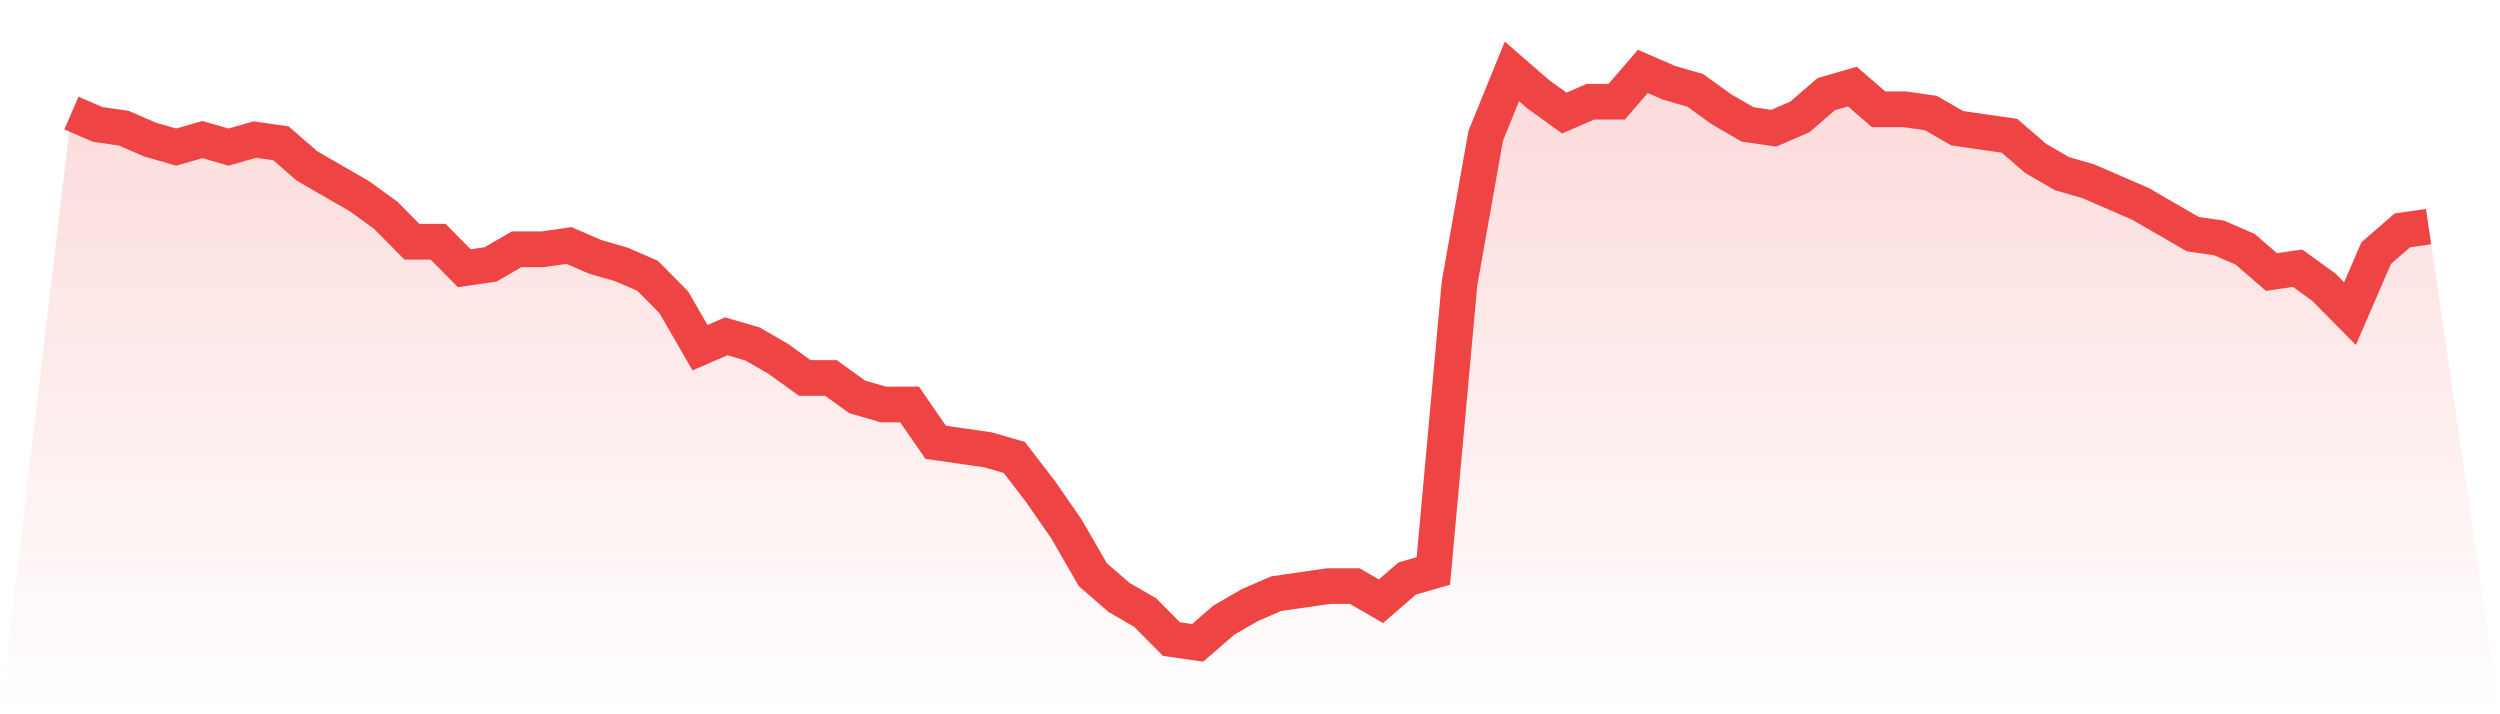
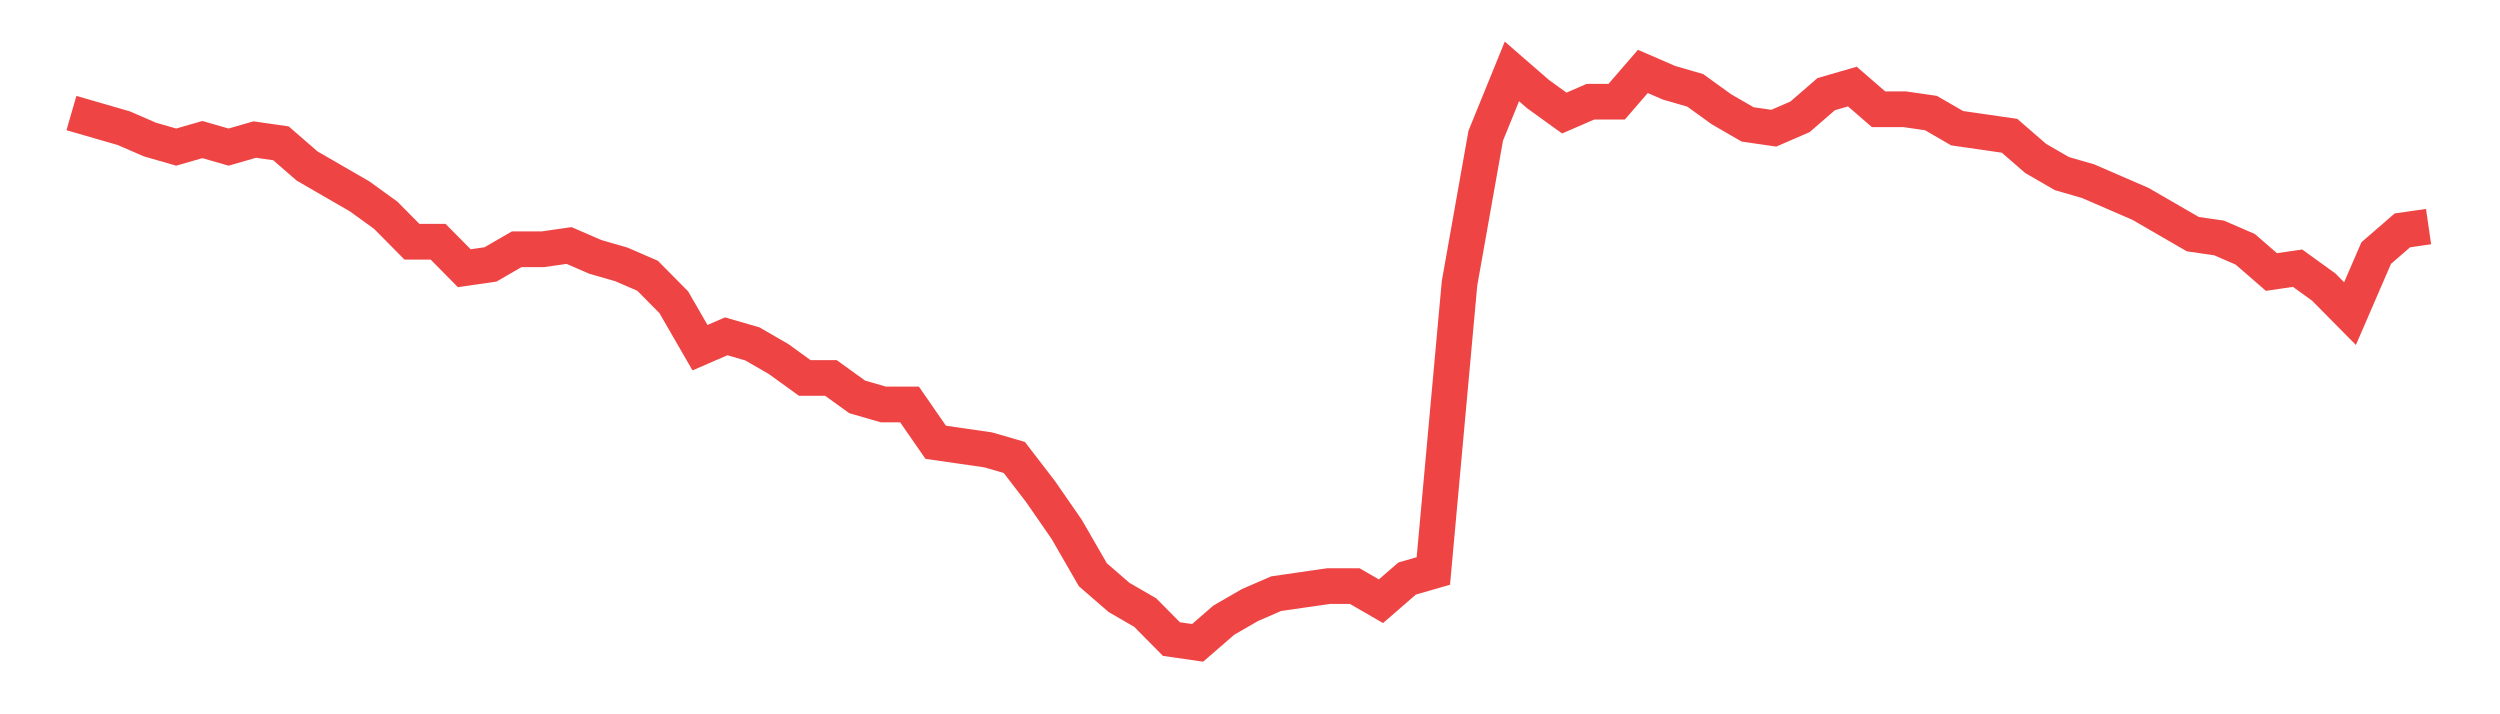
<svg xmlns="http://www.w3.org/2000/svg" viewBox="0 0 140 40">
  <defs>
    <linearGradient id="gradient" x1="0" x2="0" y1="0" y2="1">
      <stop offset="0%" stop-color="#ef4444" stop-opacity="0.2" />
      <stop offset="100%" stop-color="#ef4444" stop-opacity="0" />
    </linearGradient>
  </defs>
-   <path d="M4,6.331 L4,6.331 L5.467,6.967 L6.933,7.179 L8.4,7.815 L9.867,8.238 L11.333,7.815 L12.8,8.238 L14.267,7.815 L15.733,8.026 L17.2,9.298 L18.667,10.146 L20.133,10.993 L21.6,12.053 L23.067,13.536 L24.533,13.536 L26,15.02 L27.467,14.808 L28.933,13.96 L30.4,13.96 L31.867,13.748 L33.333,14.384 L34.8,14.808 L36.267,15.444 L37.733,16.927 L39.2,19.47 L40.667,18.834 L42.133,19.258 L43.6,20.106 L45.067,21.166 L46.533,21.166 L48,22.225 L49.467,22.649 L50.933,22.649 L52.4,24.768 L53.867,24.98 L55.333,25.192 L56.8,25.616 L58.267,27.523 L59.733,29.642 L61.2,32.185 L62.667,33.457 L64.133,34.305 L65.6,35.788 L67.067,36 L68.533,34.728 L70,33.881 L71.467,33.245 L72.933,33.033 L74.4,32.821 L75.867,32.821 L77.333,33.669 L78.8,32.397 L80.267,31.974 L81.733,15.868 L83.2,7.603 L84.667,4 L86.133,5.272 L87.6,6.331 L89.067,5.695 L90.533,5.695 L92,4 L93.467,4.636 L94.933,5.06 L96.4,6.119 L97.867,6.967 L99.333,7.179 L100.8,6.543 L102.267,5.272 L103.733,4.848 L105.2,6.119 L106.667,6.119 L108.133,6.331 L109.6,7.179 L111.067,7.391 L112.533,7.603 L114,8.874 L115.467,9.722 L116.933,10.146 L118.4,10.781 L119.867,11.417 L121.333,12.265 L122.8,13.113 L124.267,13.325 L125.733,13.96 L127.2,15.232 L128.667,15.02 L130.133,16.079 L131.6,17.563 L133.067,14.172 L134.533,12.901 L136,12.689 L140,40 L0,40 z" fill="url(#gradient)" />
-   <path d="M4,6.331 L4,6.331 L5.467,6.967 L6.933,7.179 L8.4,7.815 L9.867,8.238 L11.333,7.815 L12.8,8.238 L14.267,7.815 L15.733,8.026 L17.2,9.298 L18.667,10.146 L20.133,10.993 L21.6,12.053 L23.067,13.536 L24.533,13.536 L26,15.02 L27.467,14.808 L28.933,13.96 L30.4,13.96 L31.867,13.748 L33.333,14.384 L34.8,14.808 L36.267,15.444 L37.733,16.927 L39.2,19.47 L40.667,18.834 L42.133,19.258 L43.6,20.106 L45.067,21.166 L46.533,21.166 L48,22.225 L49.467,22.649 L50.933,22.649 L52.4,24.768 L53.867,24.98 L55.333,25.192 L56.8,25.616 L58.267,27.523 L59.733,29.642 L61.2,32.185 L62.667,33.457 L64.133,34.305 L65.6,35.788 L67.067,36 L68.533,34.728 L70,33.881 L71.467,33.245 L72.933,33.033 L74.4,32.821 L75.867,32.821 L77.333,33.669 L78.8,32.397 L80.267,31.974 L81.733,15.868 L83.2,7.603 L84.667,4 L86.133,5.272 L87.6,6.331 L89.067,5.695 L90.533,5.695 L92,4 L93.467,4.636 L94.933,5.06 L96.4,6.119 L97.867,6.967 L99.333,7.179 L100.8,6.543 L102.267,5.272 L103.733,4.848 L105.2,6.119 L106.667,6.119 L108.133,6.331 L109.6,7.179 L111.067,7.391 L112.533,7.603 L114,8.874 L115.467,9.722 L116.933,10.146 L118.4,10.781 L119.867,11.417 L121.333,12.265 L122.8,13.113 L124.267,13.325 L125.733,13.96 L127.2,15.232 L128.667,15.02 L130.133,16.079 L131.6,17.563 L133.067,14.172 L134.533,12.901 L136,12.689" fill="none" stroke="#ef4444" stroke-width="2" />
+   <path d="M4,6.331 L4,6.331 L6.933,7.179 L8.4,7.815 L9.867,8.238 L11.333,7.815 L12.8,8.238 L14.267,7.815 L15.733,8.026 L17.2,9.298 L18.667,10.146 L20.133,10.993 L21.6,12.053 L23.067,13.536 L24.533,13.536 L26,15.02 L27.467,14.808 L28.933,13.96 L30.4,13.96 L31.867,13.748 L33.333,14.384 L34.8,14.808 L36.267,15.444 L37.733,16.927 L39.2,19.47 L40.667,18.834 L42.133,19.258 L43.6,20.106 L45.067,21.166 L46.533,21.166 L48,22.225 L49.467,22.649 L50.933,22.649 L52.4,24.768 L53.867,24.98 L55.333,25.192 L56.8,25.616 L58.267,27.523 L59.733,29.642 L61.2,32.185 L62.667,33.457 L64.133,34.305 L65.6,35.788 L67.067,36 L68.533,34.728 L70,33.881 L71.467,33.245 L72.933,33.033 L74.4,32.821 L75.867,32.821 L77.333,33.669 L78.8,32.397 L80.267,31.974 L81.733,15.868 L83.2,7.603 L84.667,4 L86.133,5.272 L87.6,6.331 L89.067,5.695 L90.533,5.695 L92,4 L93.467,4.636 L94.933,5.06 L96.4,6.119 L97.867,6.967 L99.333,7.179 L100.8,6.543 L102.267,5.272 L103.733,4.848 L105.2,6.119 L106.667,6.119 L108.133,6.331 L109.6,7.179 L111.067,7.391 L112.533,7.603 L114,8.874 L115.467,9.722 L116.933,10.146 L118.4,10.781 L119.867,11.417 L121.333,12.265 L122.8,13.113 L124.267,13.325 L125.733,13.96 L127.2,15.232 L128.667,15.02 L130.133,16.079 L131.6,17.563 L133.067,14.172 L134.533,12.901 L136,12.689" fill="none" stroke="#ef4444" stroke-width="2" />
</svg>